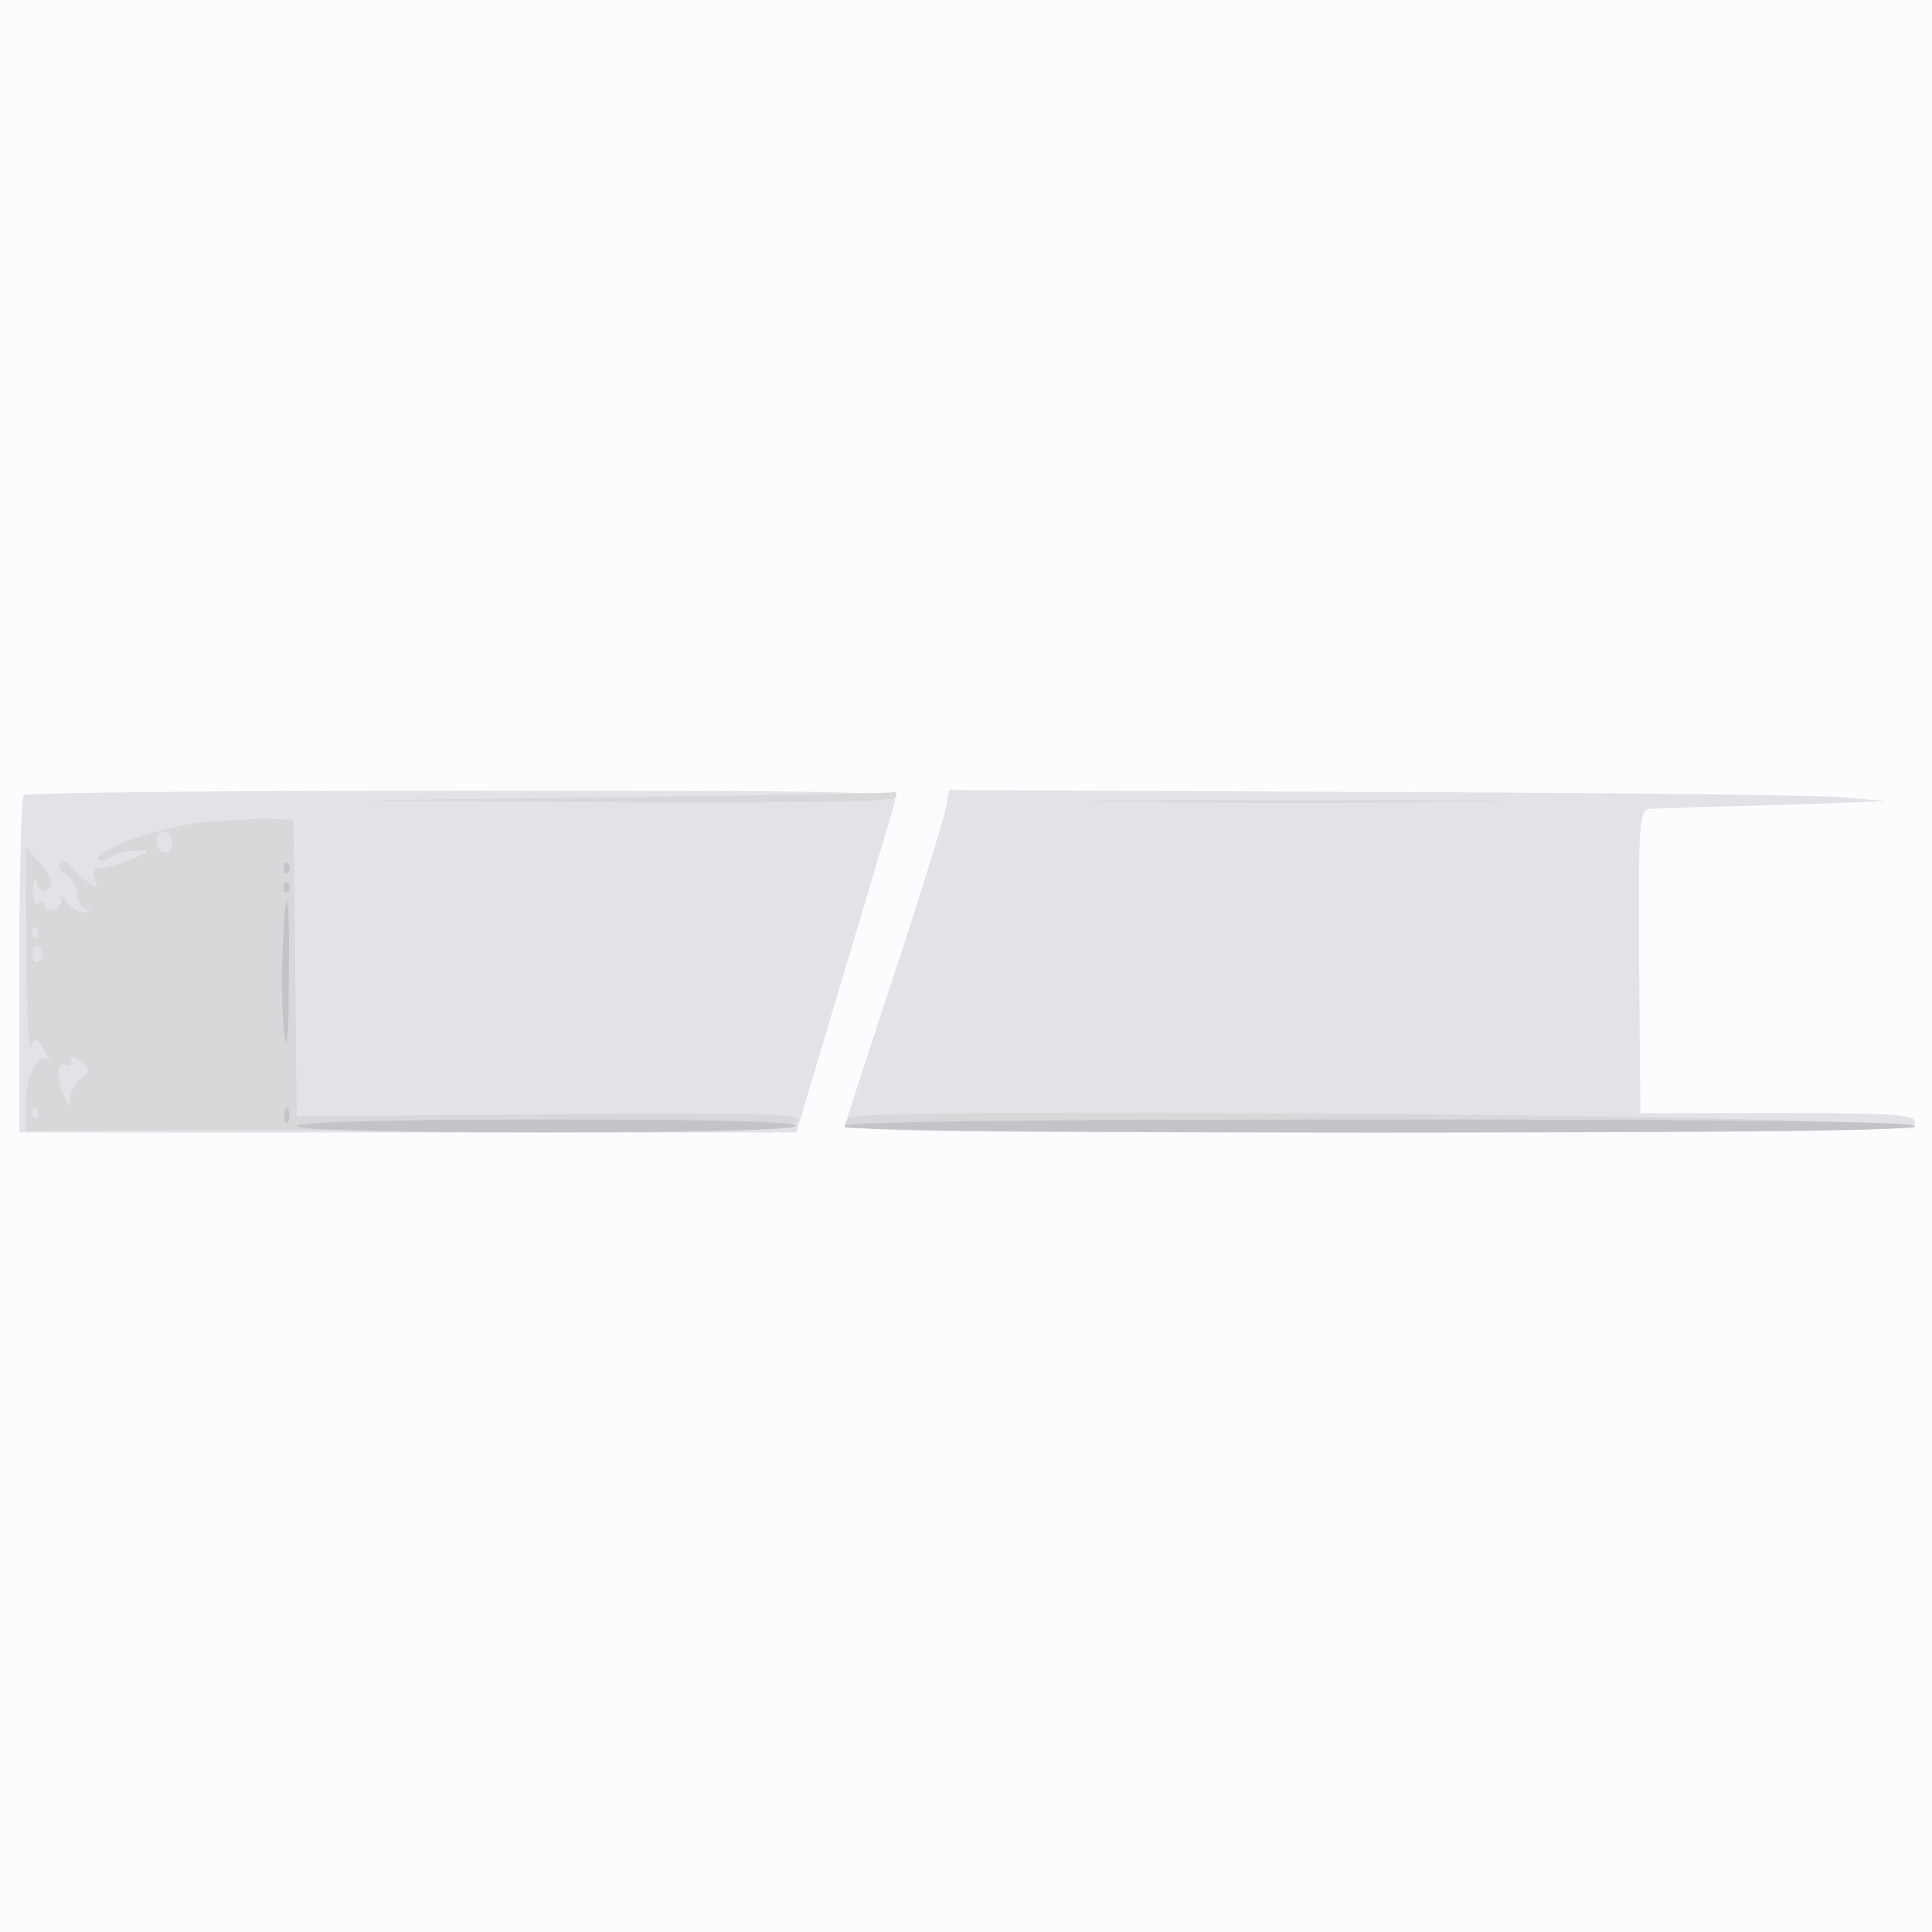
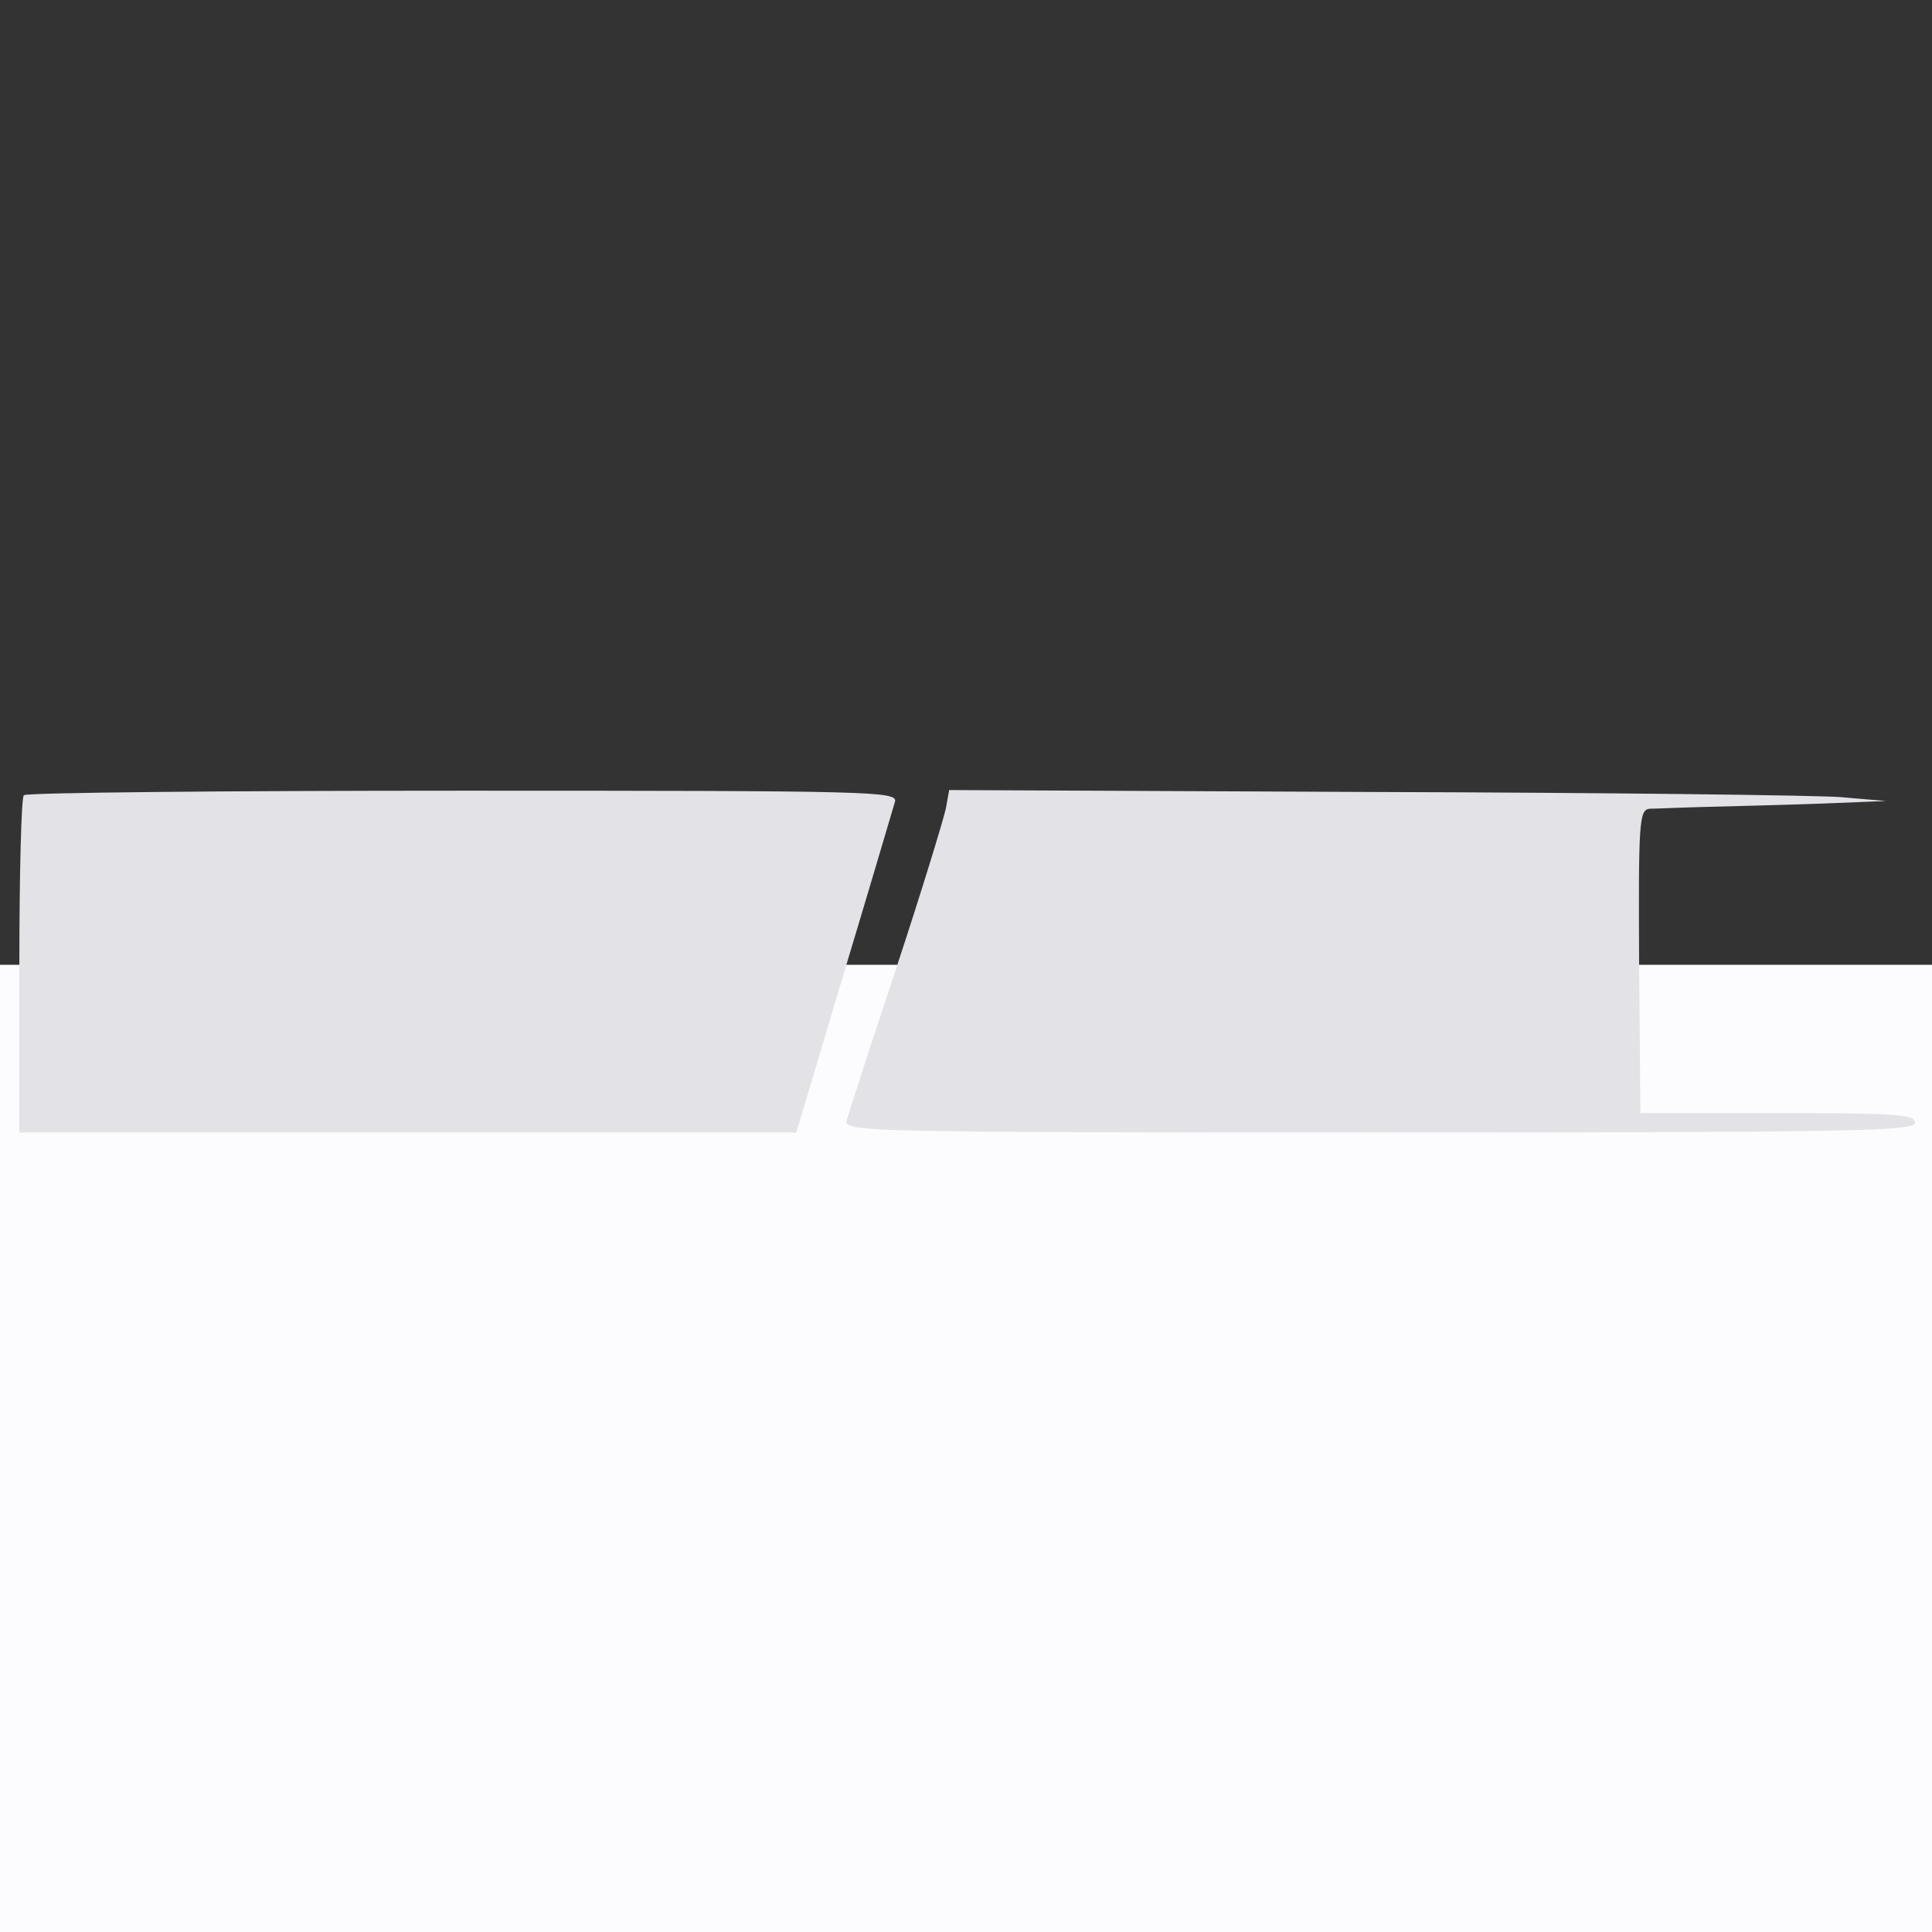
<svg xmlns="http://www.w3.org/2000/svg" width="800" height="800">
  <rect width="100%" height="100%" fill="#333333" stroke="none" />
  <g>
    <svg width="800" height="800" />
    <svg width="800" height="800" version="1.0" viewBox="0 0 800 800">
      <g fill="#fcfbfd" transform="matrix(.267 0 0 -.267 0 800)">
-         <path d="M0 1500V0h3000v3000H0V1500z" />
+         <path d="M0 1500V0h3000v3000V1500z" />
      </g>
    </svg>
    <svg width="800" height="800" version="1.0" viewBox="0 0 800 800">
      <g fill="#e2e2e7" transform="matrix(.267 0 0 -.267 0 800)">
        <path d="M37 1763c-4-3-7-123-7-265v-258h1205l74 248c41 136 76 255 79 265 4 16-33 17-670 17-371 0-678-3-681-7zm1430-20c-3-15-37-127-77-248s-75-228-77-237c-5-17 39-18 826-18 732 0 831 2 831 15s-30 15-213 15h-213l-2 235c-1 215 0 235 16 237 9 0 51 2 92 3s120 3 175 5l100 4-70 6c-38 3-365 7-726 8l-657 3-5-28z" />
      </g>
    </svg>
    <svg width="800" height="800" version="1.0" viewBox="0 0 800 800">
      <g fill="#d8d8da" transform="matrix(.267 0 0 -.267 0 800)">
-         <path d="m970 1760-415-5 418-3c273-1 417 1 417 8 0 6-1 9-2 8-2-2-190-5-418-8zm773-7c147-2 387-2 535 0 147 1 26 2-268 2s-415-1-267-2zm-1428-32c-67-7-174-45-162-58 4-3 12-2 19 4 7 5 24 10 38 10 24 1 24 0-5-13-16-7-38-13-47-14-12 0-15-5-11-17 6-16 5-17-13-3-10 8-22 19-26 25-4 5-10 6-15 1-4-4 0-12 10-17 9-6 17-18 17-29 0-10 6-21 13-23 9-4 8-6-2-6-8-1-20 7-28 17-8 9-12 12-9 6 3-7-1-14-9-18-8-3-15-1-15 5s-4 7-10 4c-6-4-10 5-9 22s3 21 6 10c2-9 9-15 14-12 14 9 11 20-11 45l-20 23 1-164c0-90 4-156 7-147 7 16 9 16 21-5 7-12 10-19 6-15-15 14-35-22-35-65v-44l597 1c488 1 597 3 601 14 3 11-64 13-387 10l-391-3-2 230-3 230-35 1c-19 1-66-2-105-5zm-50-41c-5-8-11-8-17-2s-7 16-3 22c5 8 11 8 17 2s7-16 3-22zM57 1543c-4-3-7 0-7 7s3 10 7 7c3-4 3-10 0-14zm8-22c3-5 1-12-5-16-5-3-10 1-10 9 0 18 6 21 15 7zm61-197c-9-6-16-20-17-30 0-18-1-18-9 1-12 28-12 57 0 50 6-3 10-1 10 6 0 8 4 8 16-2 14-12 14-14 0-25zm-69-61c-4-3-7 0-7 7s3 10 7 7c3-4 3-10 0-14zm1260 0c-4-3-7-10-7-15 0-4 374-8 830-8 457 0 830 4 830 8 0 18-1636 32-1653 15z" />
-       </g>
+         </g>
    </svg>
    <svg width="800" height="800" version="1.0" viewBox="0 0 800 800">
      <g fill="#c4c4c8" transform="matrix(.267 0 0 -.267 0 800)">
-         <path d="M440 1650c0-7 3-10 7-7 3 4 3 10 0 14-4 3-7 0-7-7zm0-30c0-7 3-10 7-7 3 4 3 10 0 14-4 3-7 0-7-7zm-2-102c-2-46 0-103 3-128 4-28 7 4 7 83 2 142-5 172-10 45zm3-254c0-11 3-14 6-6 3 7 2 16-1 19-3 4-6-2-5-13zm19-14c0-6 135-10 384-10 246 0 387 4 391 10 4 7-127 10-384 10-254 0-391-4-391-10zm850 0c0-7 283-10 830-10s830 3 830 10-283 10-830 10-830-3-830-10z" />
-       </g>
+         </g>
    </svg>
  </g>
</svg>